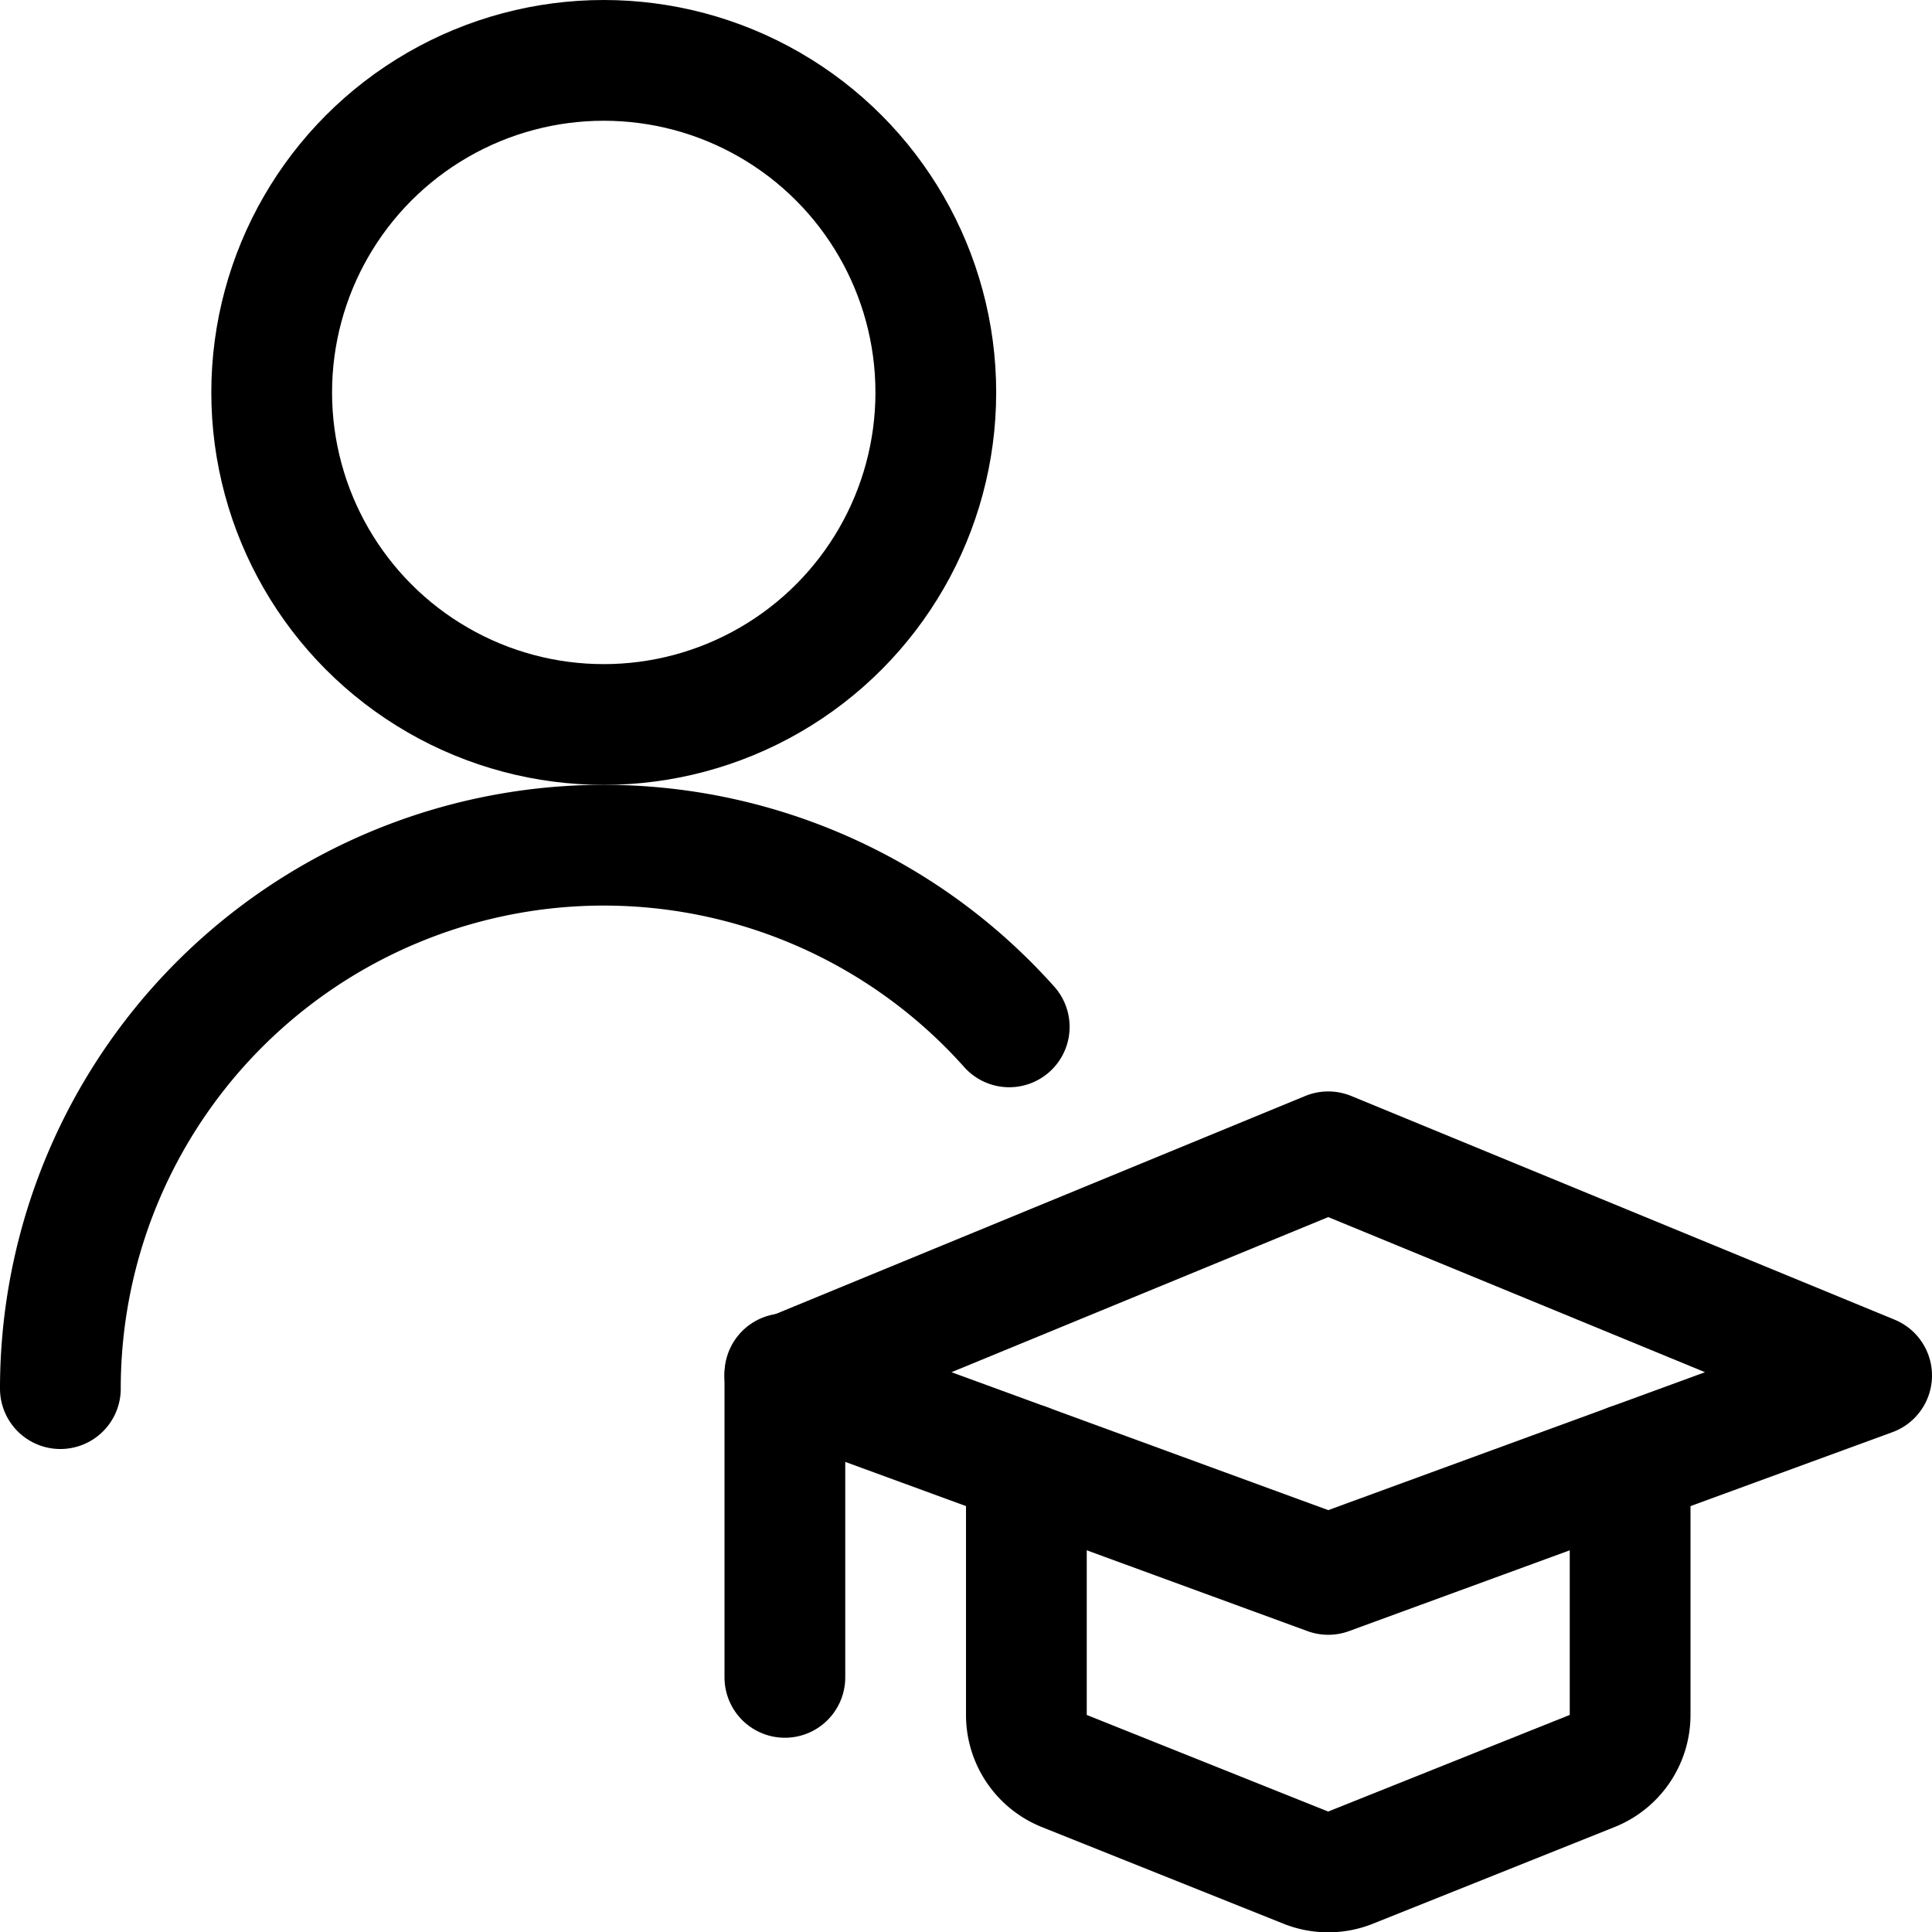
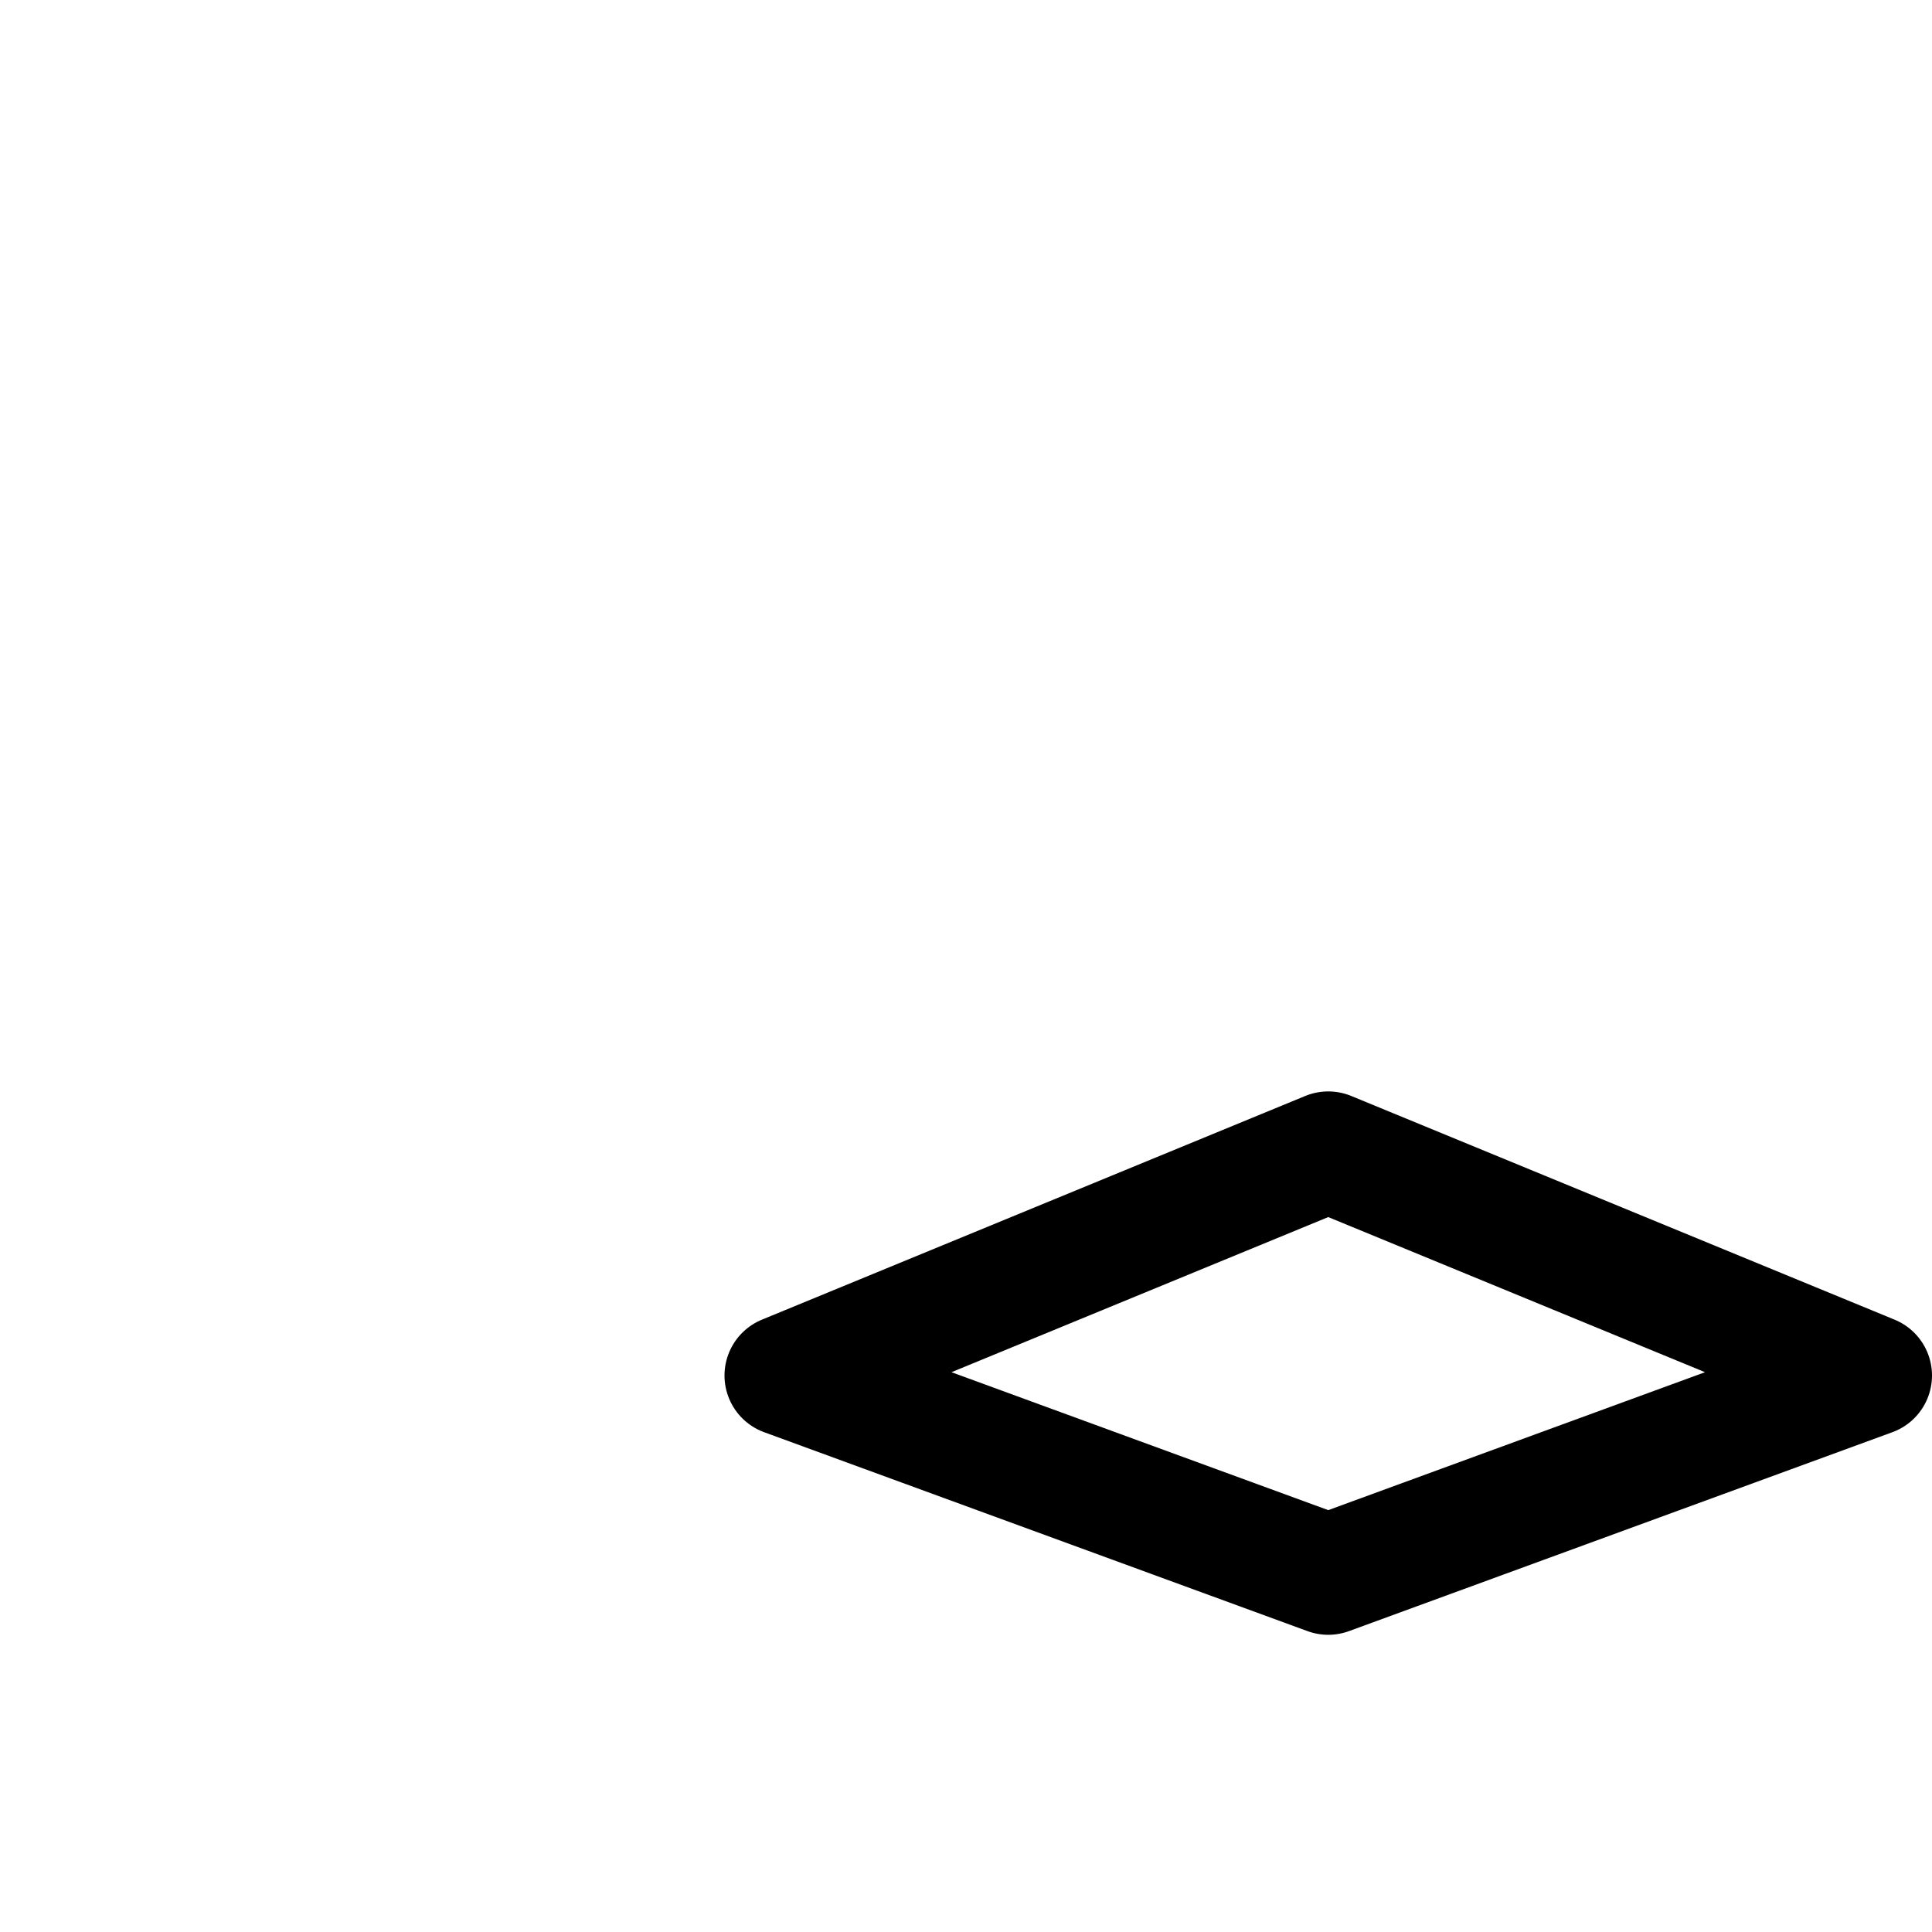
<svg xmlns="http://www.w3.org/2000/svg" id="Regular" viewBox="0 0 24 24">
  <defs>
    <style>.cls-1{fill:none;stroke:currentColor;stroke-linecap:round;stroke-linejoin:round;stroke-width:1.5px;}</style>
  </defs>
  <title>single-neutral-actions-graduate</title>
-   <circle class="cls-1" cx="7.5" cy="4.875" r="4.125" />
-   <path class="cls-1" d="M.75,17.25a6.75,6.75,0,0,1,11.787-4.494" />
  <polygon class="cls-1" points="16.5 14.308 9.75 17.087 16.5 19.558 23.25 17.087 16.5 14.308" />
-   <line class="cls-1" x1="9.75" y1="17.065" x2="9.75" y2="20.837" />
-   <path class="cls-1" d="M12.75,18.185V21.3a.75.75,0,0,0,.471.7l3,1.2a.745.745,0,0,0,.557,0l3-1.2a.75.75,0,0,0,.472-.7V18.185" />
</svg>